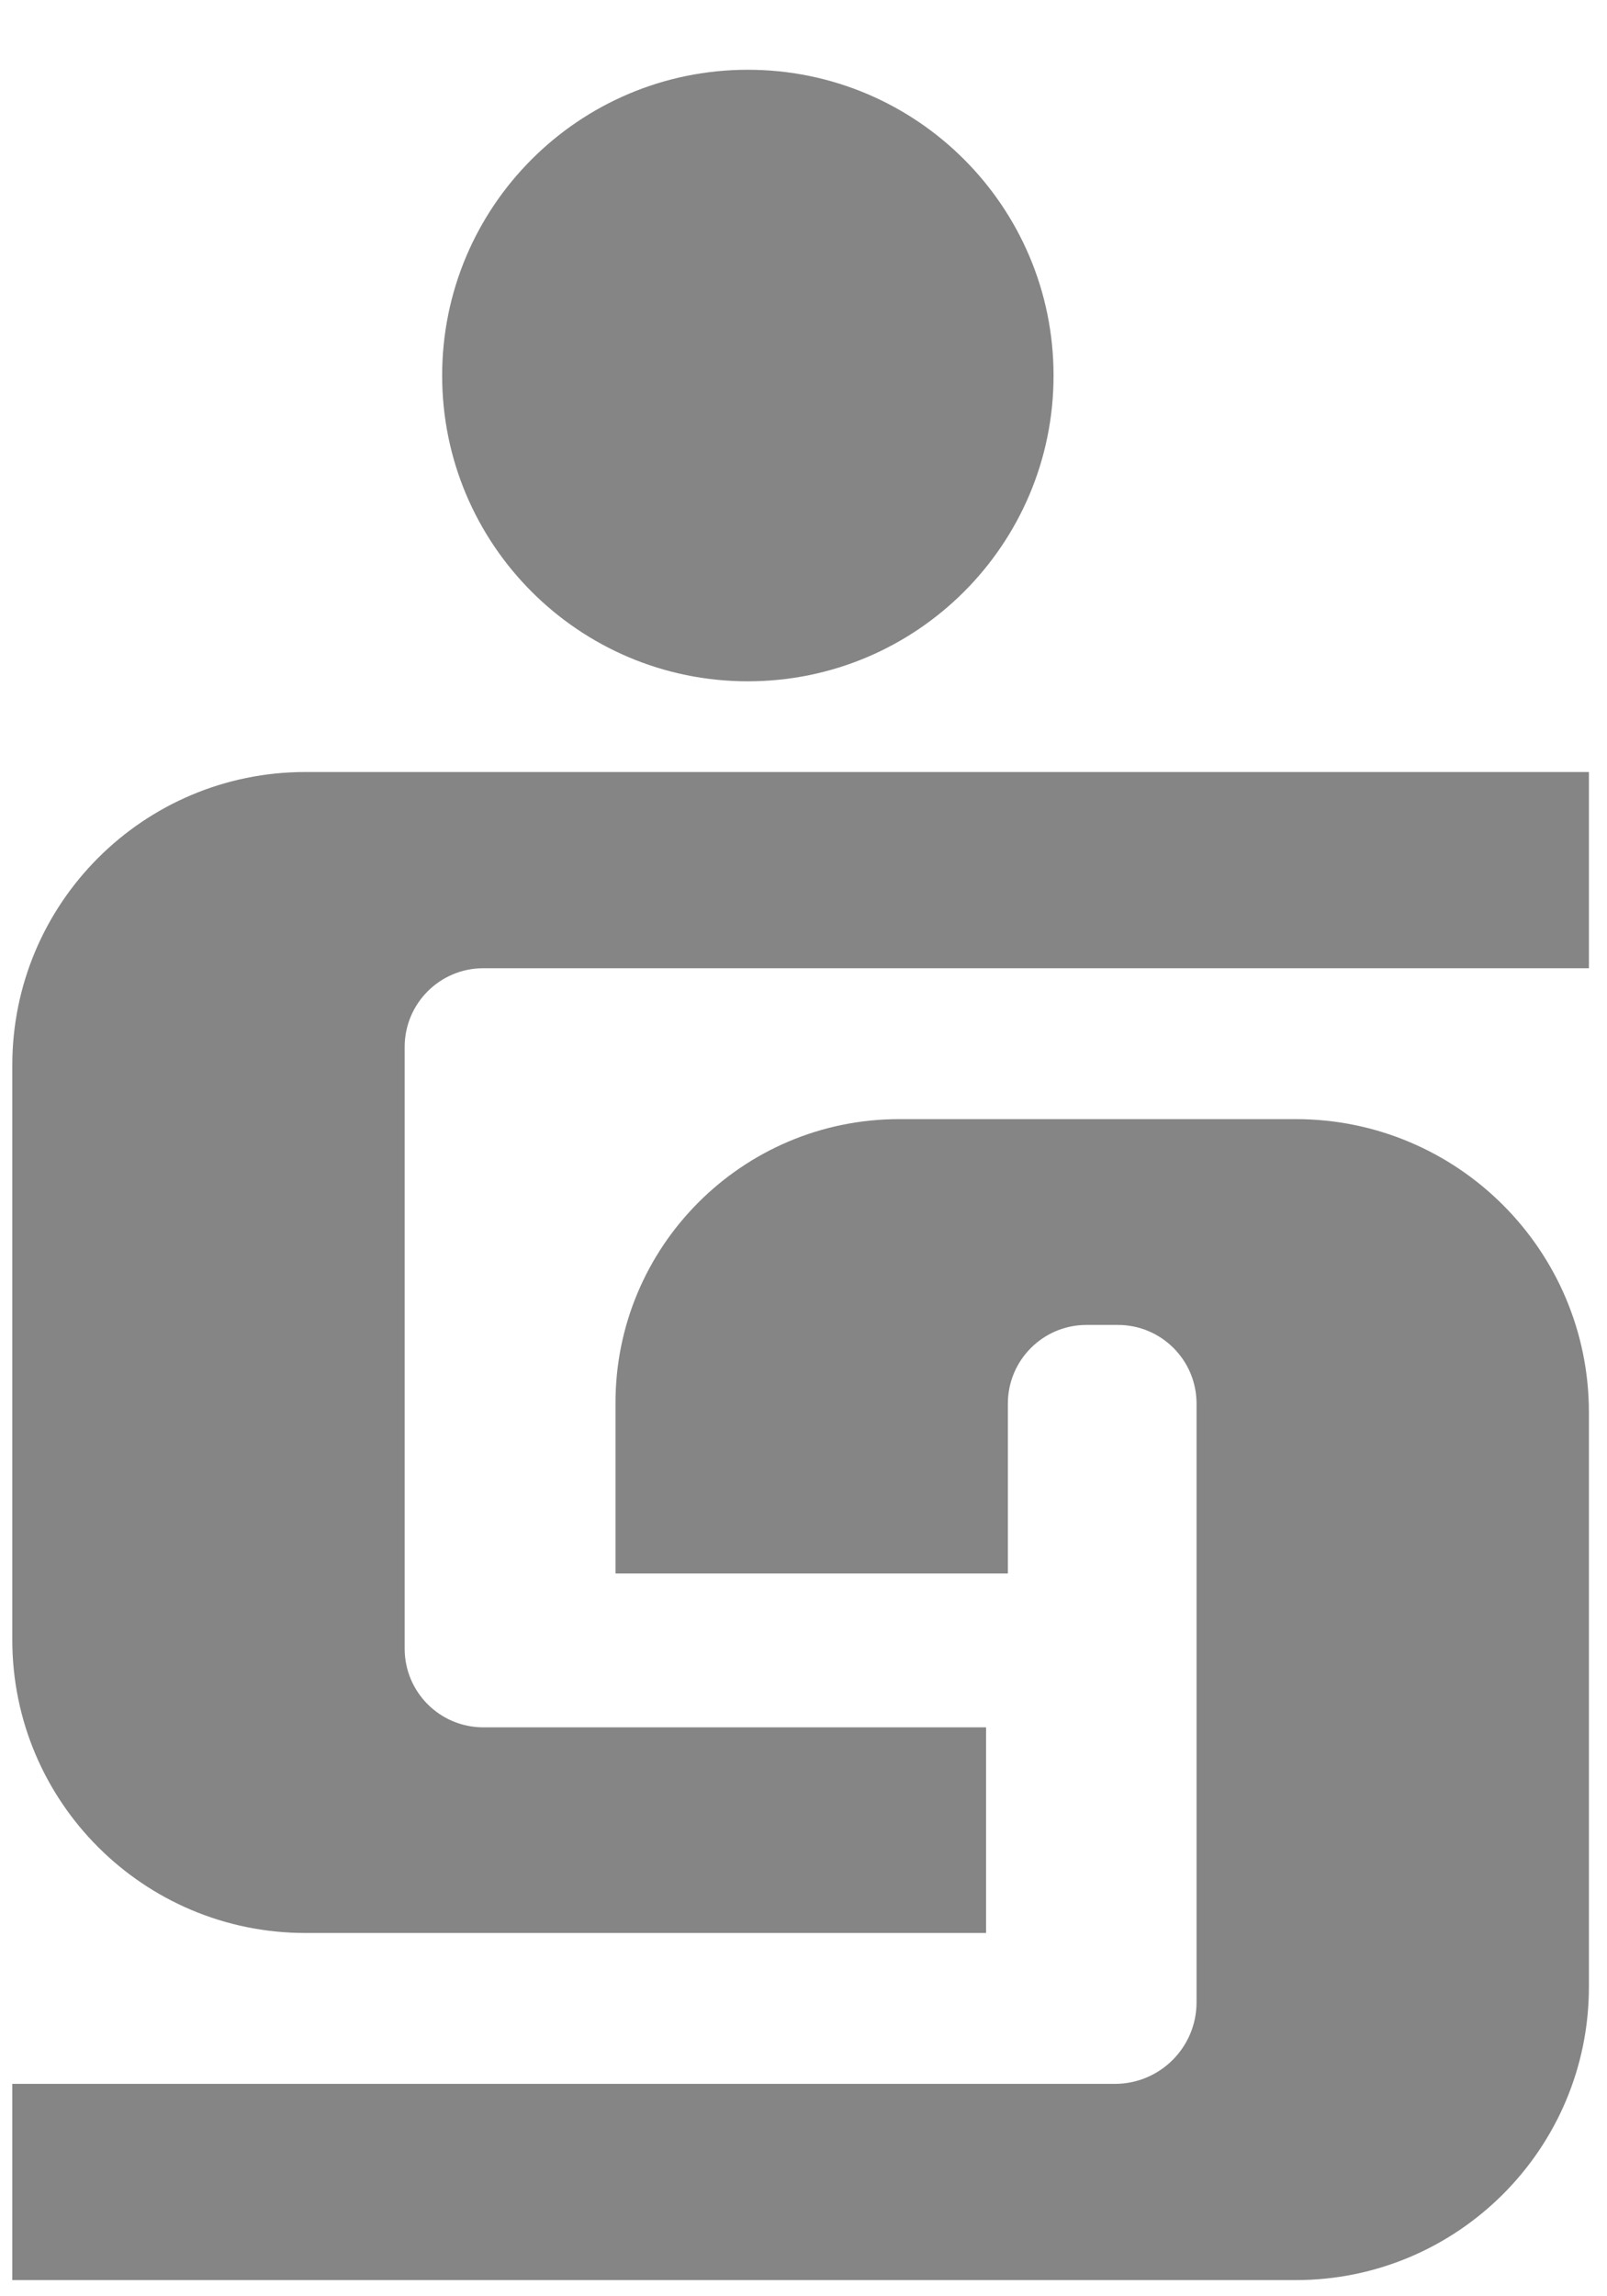
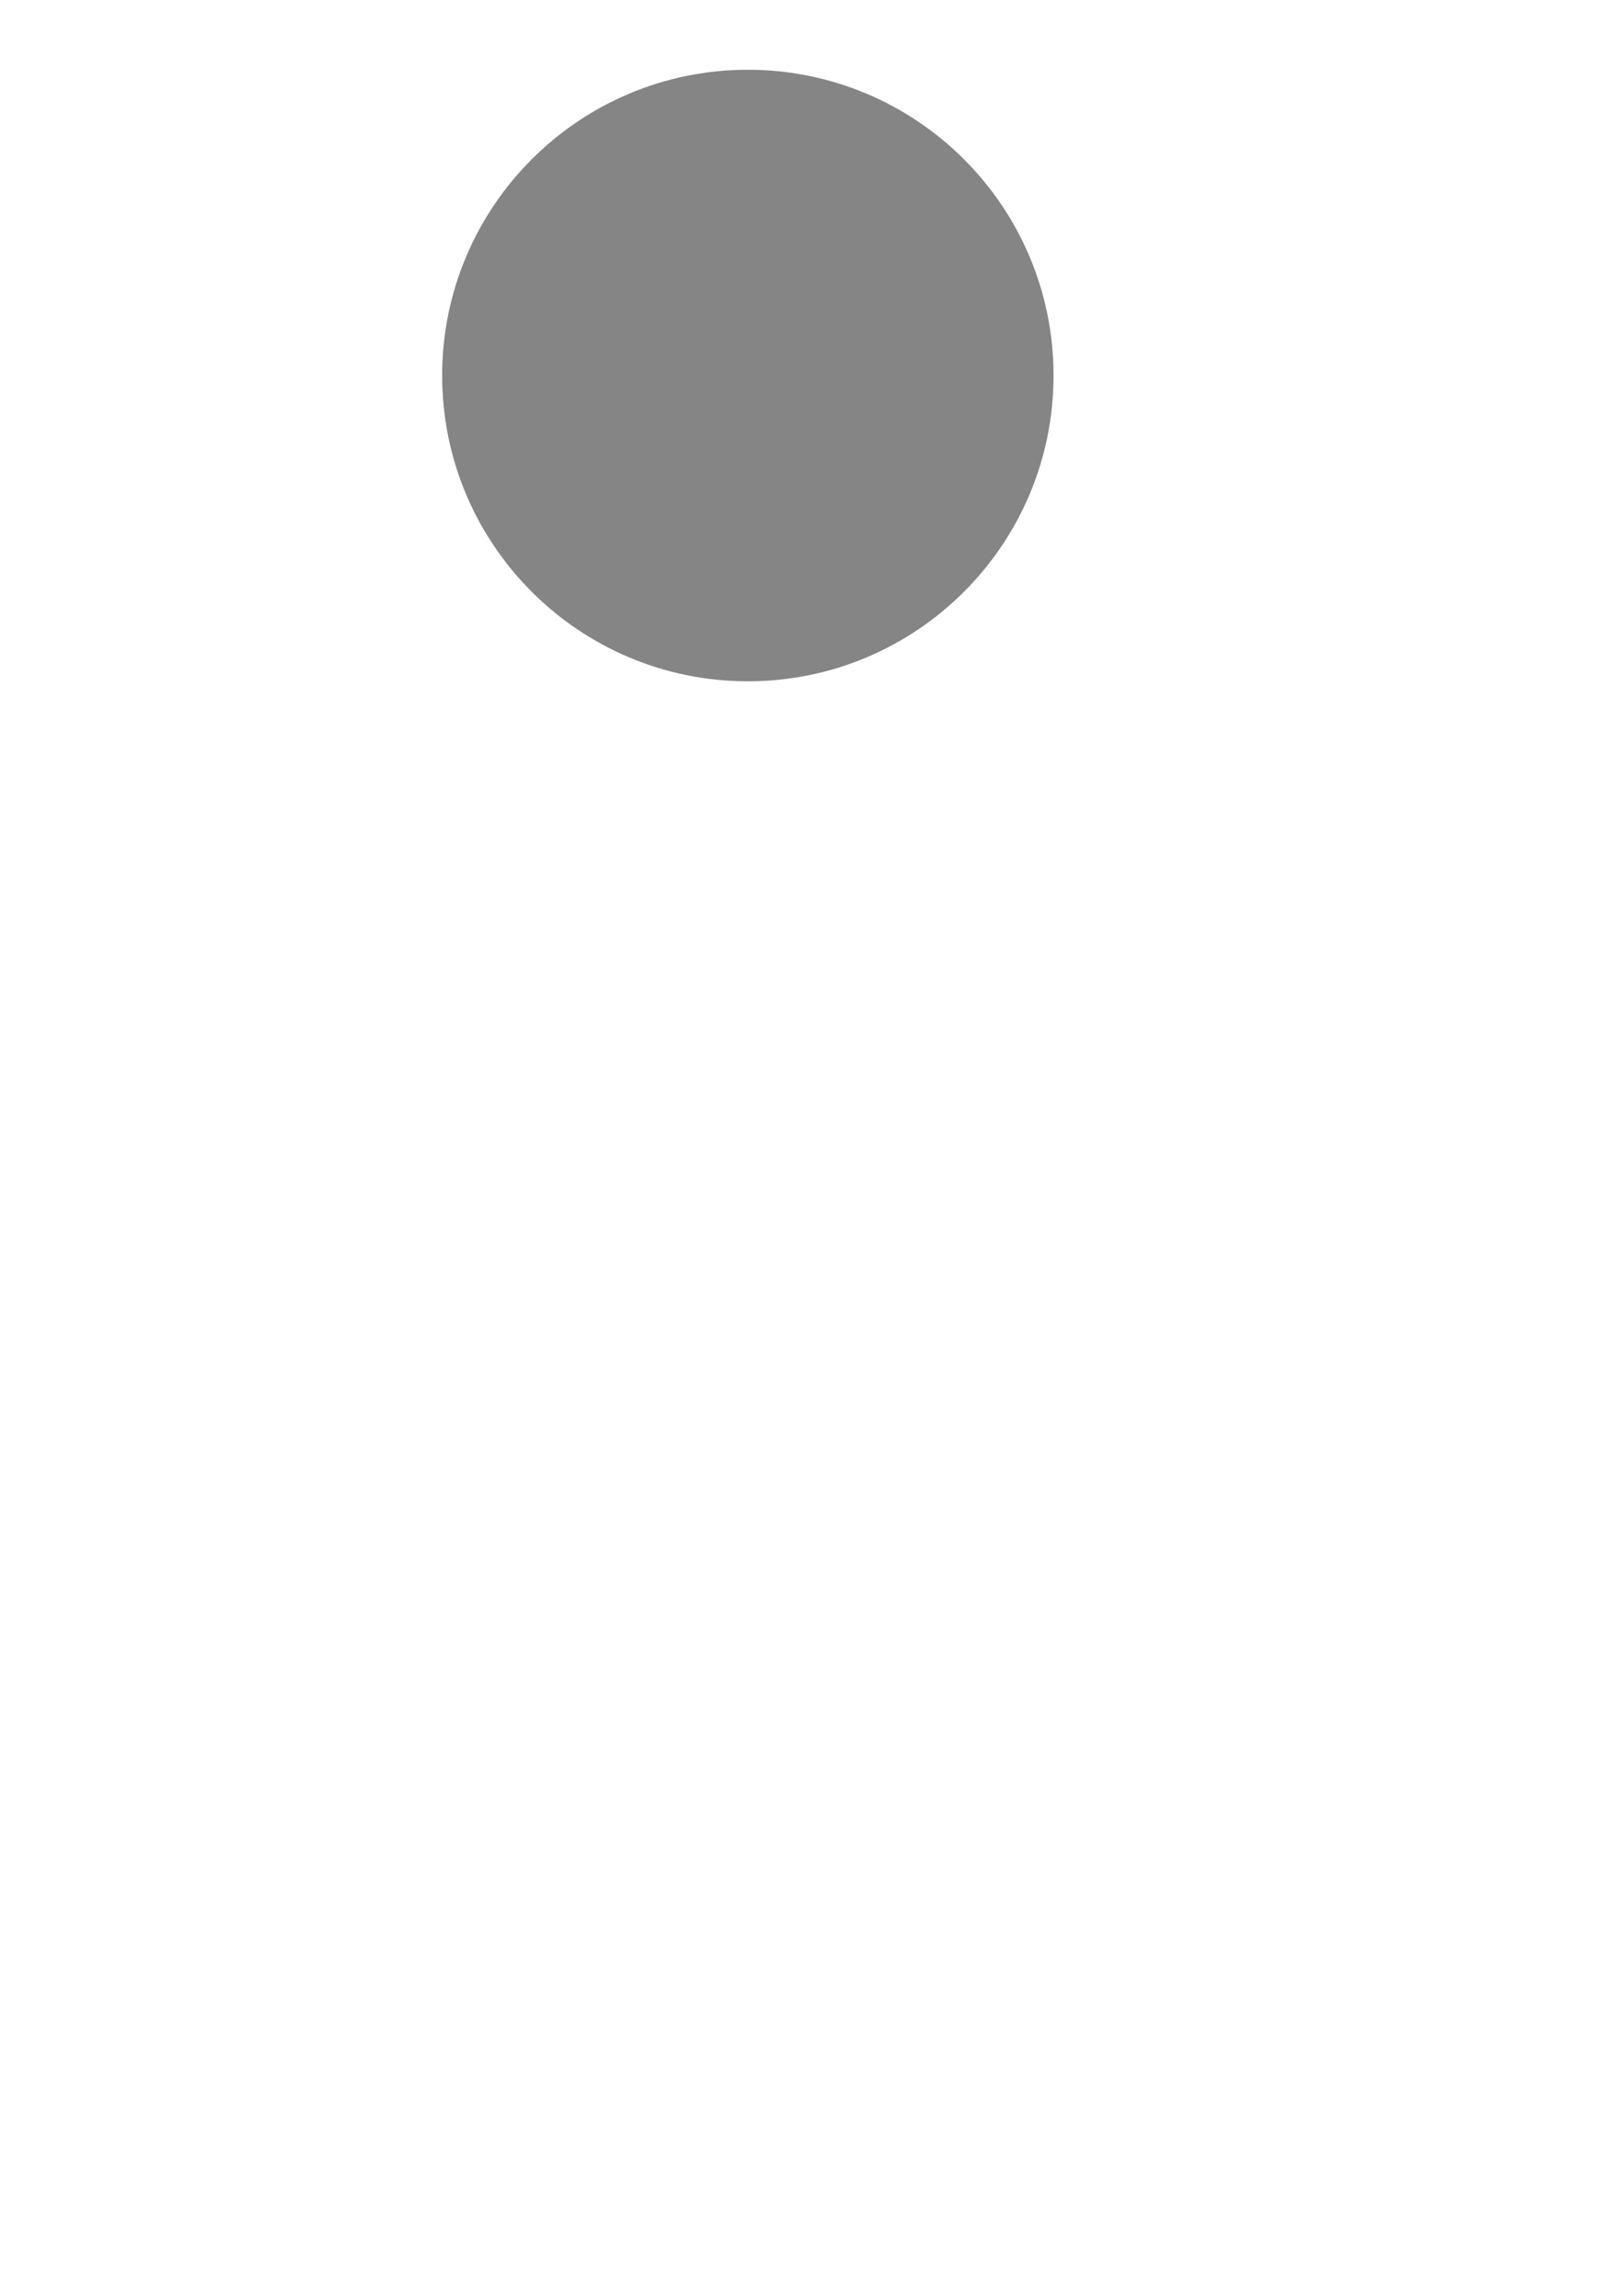
<svg xmlns="http://www.w3.org/2000/svg" width="77" height="110" viewBox="0 0 77 110" fill="none">
  <g clip-path="url(#clip0_41_479)">
-     <path d="M19.39 50.167V78.978C19.39 81.058 21.077 82.746 23.158 82.746H47.247V92.597H14.635C6.881 92.597 0.589 86.314 0.589 78.552V51.028C0.589 43.274 6.873 36.982 14.635 36.982H76.133V46.382H23.158C21.077 46.382 19.39 48.07 19.39 50.151V50.167Z" fill="#858585" />
-     <path d="M76.133 67.656V95.179C76.133 102.933 69.841 109.225 62.087 109.225H0.589V99.825H53.422C55.578 99.825 57.333 98.079 57.333 95.915V67.238C57.333 65.157 55.645 63.469 53.564 63.469H52.06C49.98 63.469 48.292 65.157 48.292 67.238V75.376H29.492V67.23C29.475 59.709 35.575 53.61 43.086 53.61H62.087C69.841 53.61 76.133 59.902 76.133 67.656Z" fill="#858585" />
    <path d="M35.833 32.637C43.923 32.637 50.481 26.079 50.481 17.99C50.481 9.9 43.923 3.342 35.833 3.342C27.744 3.342 21.186 9.9 21.186 17.99C21.186 26.079 27.744 32.637 35.833 32.637Z" fill="#858585" />
  </g>
  <defs>
    <clipPath id="clip0_41_479">
      <rect width="75.543" height="109.217" fill="white" transform="translate(0.589)" />
    </clipPath>
  </defs>
</svg>